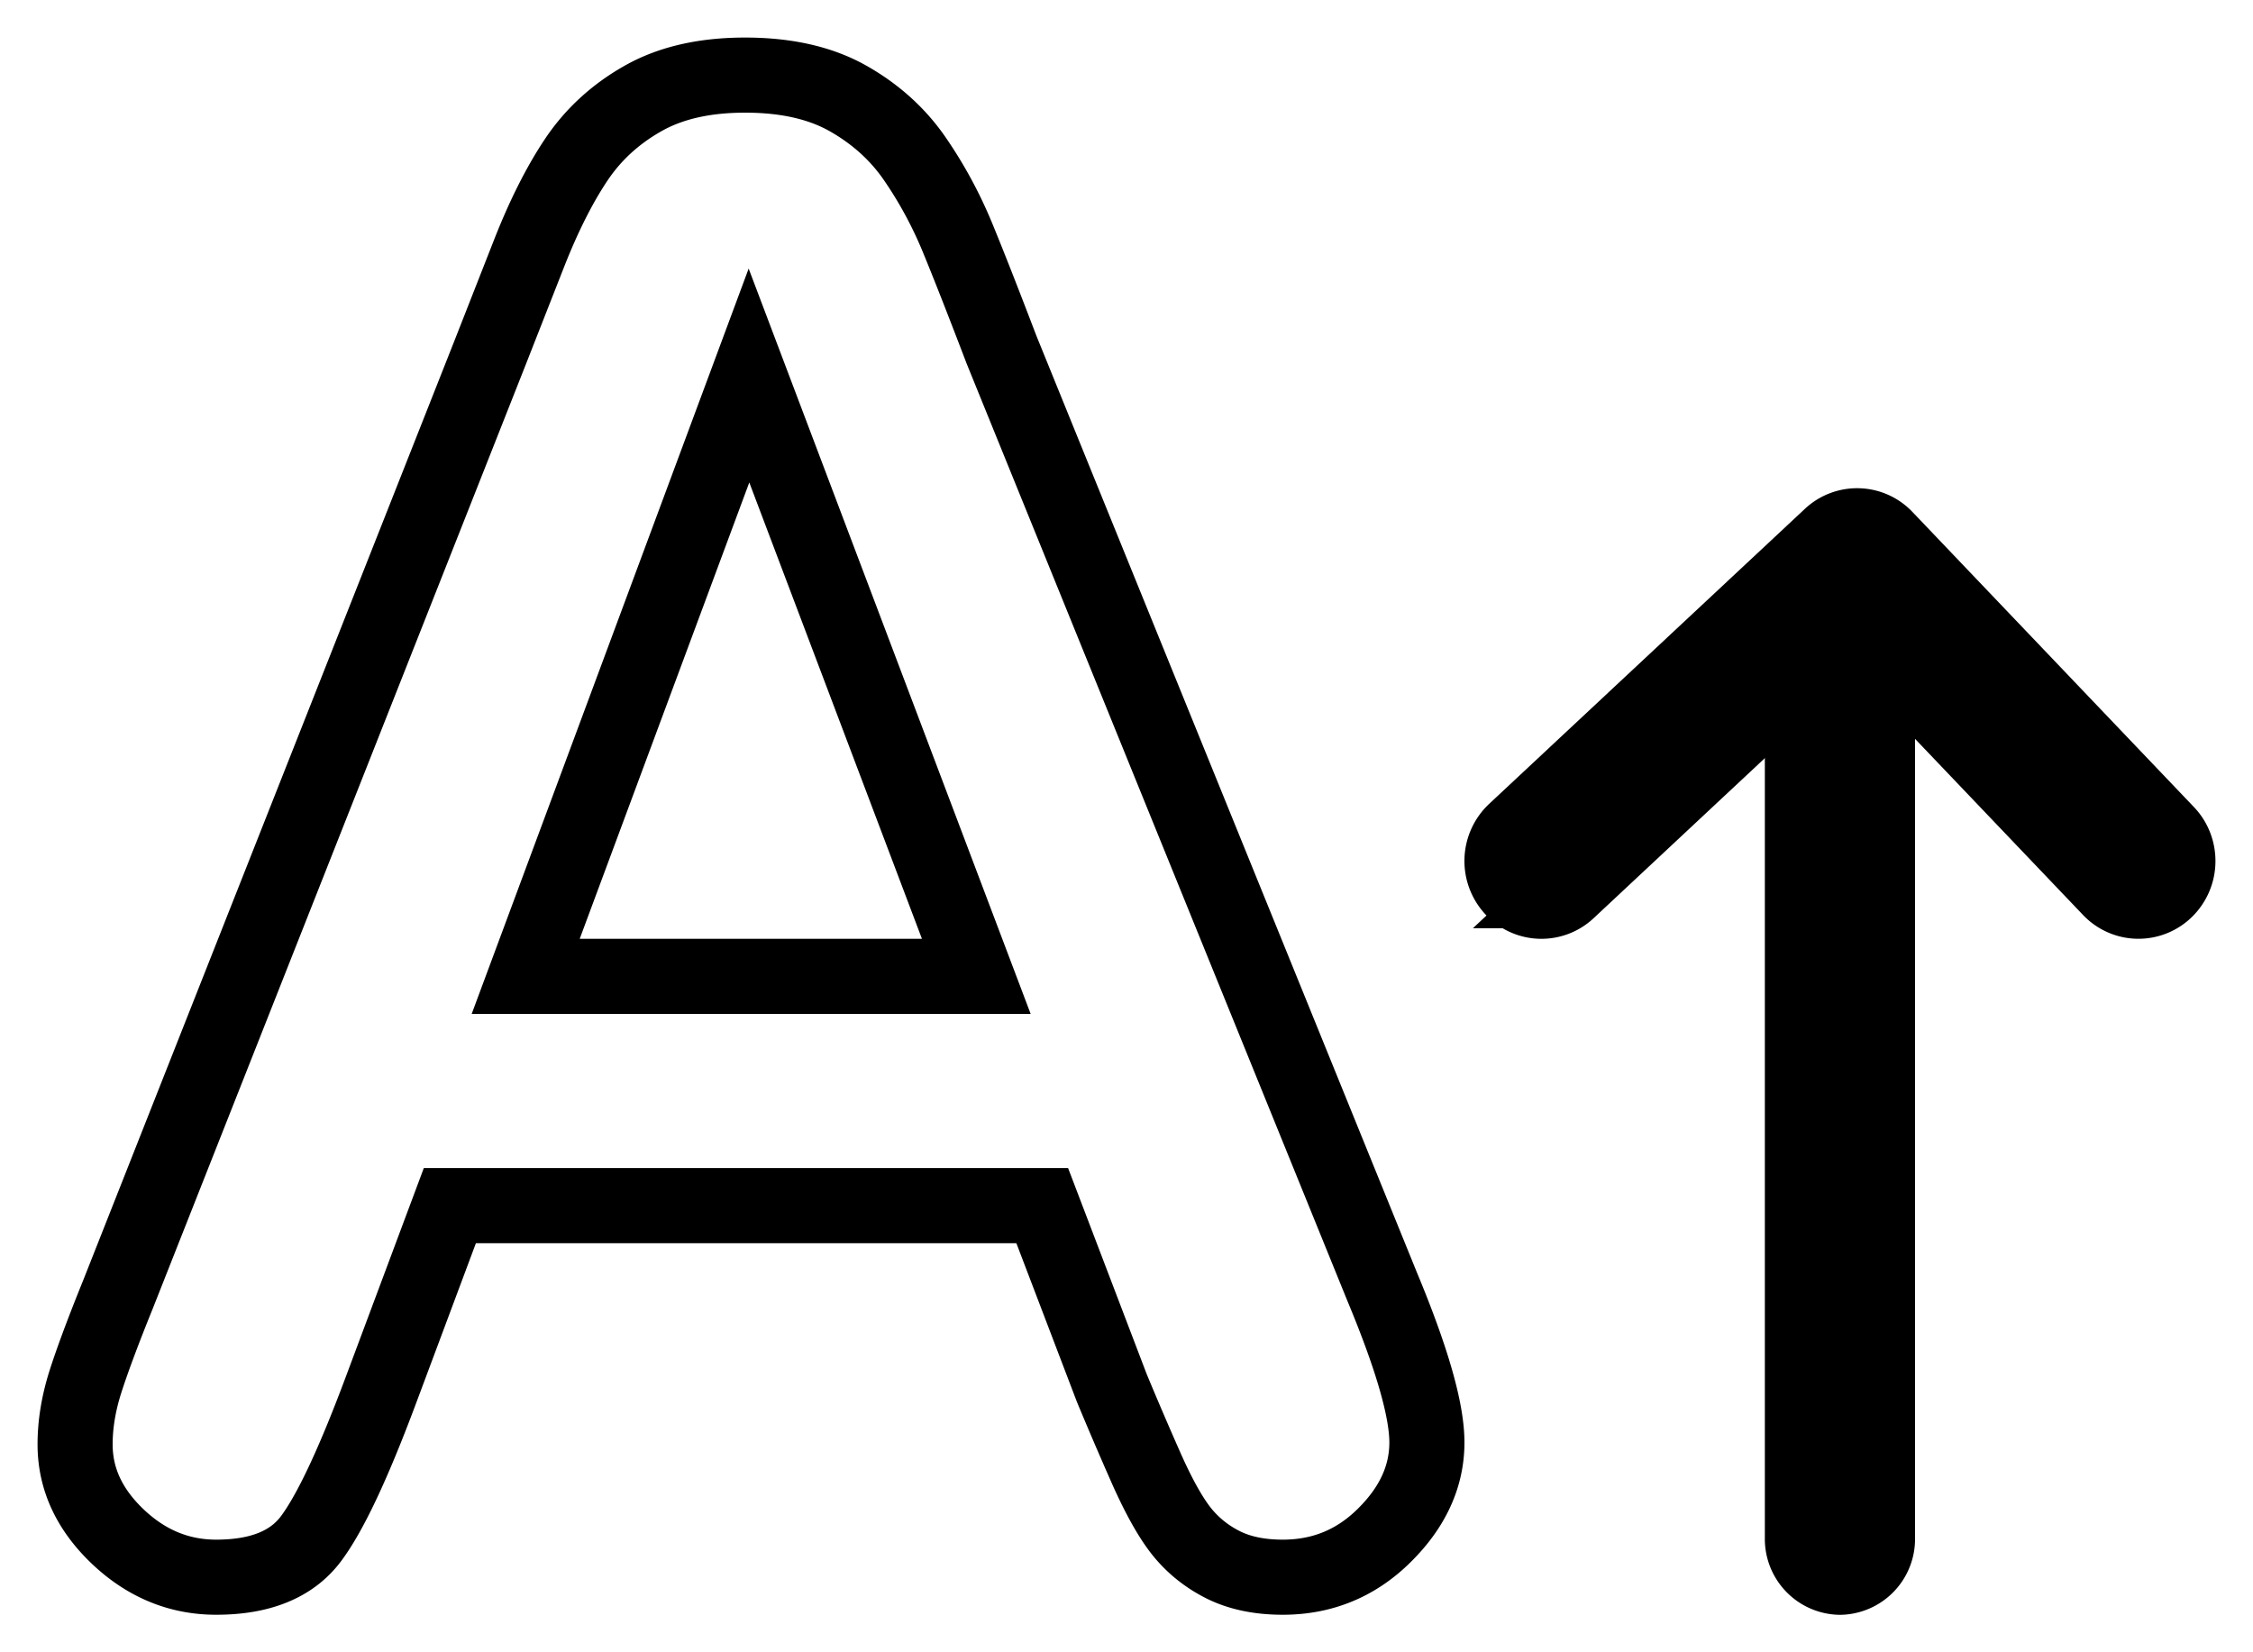
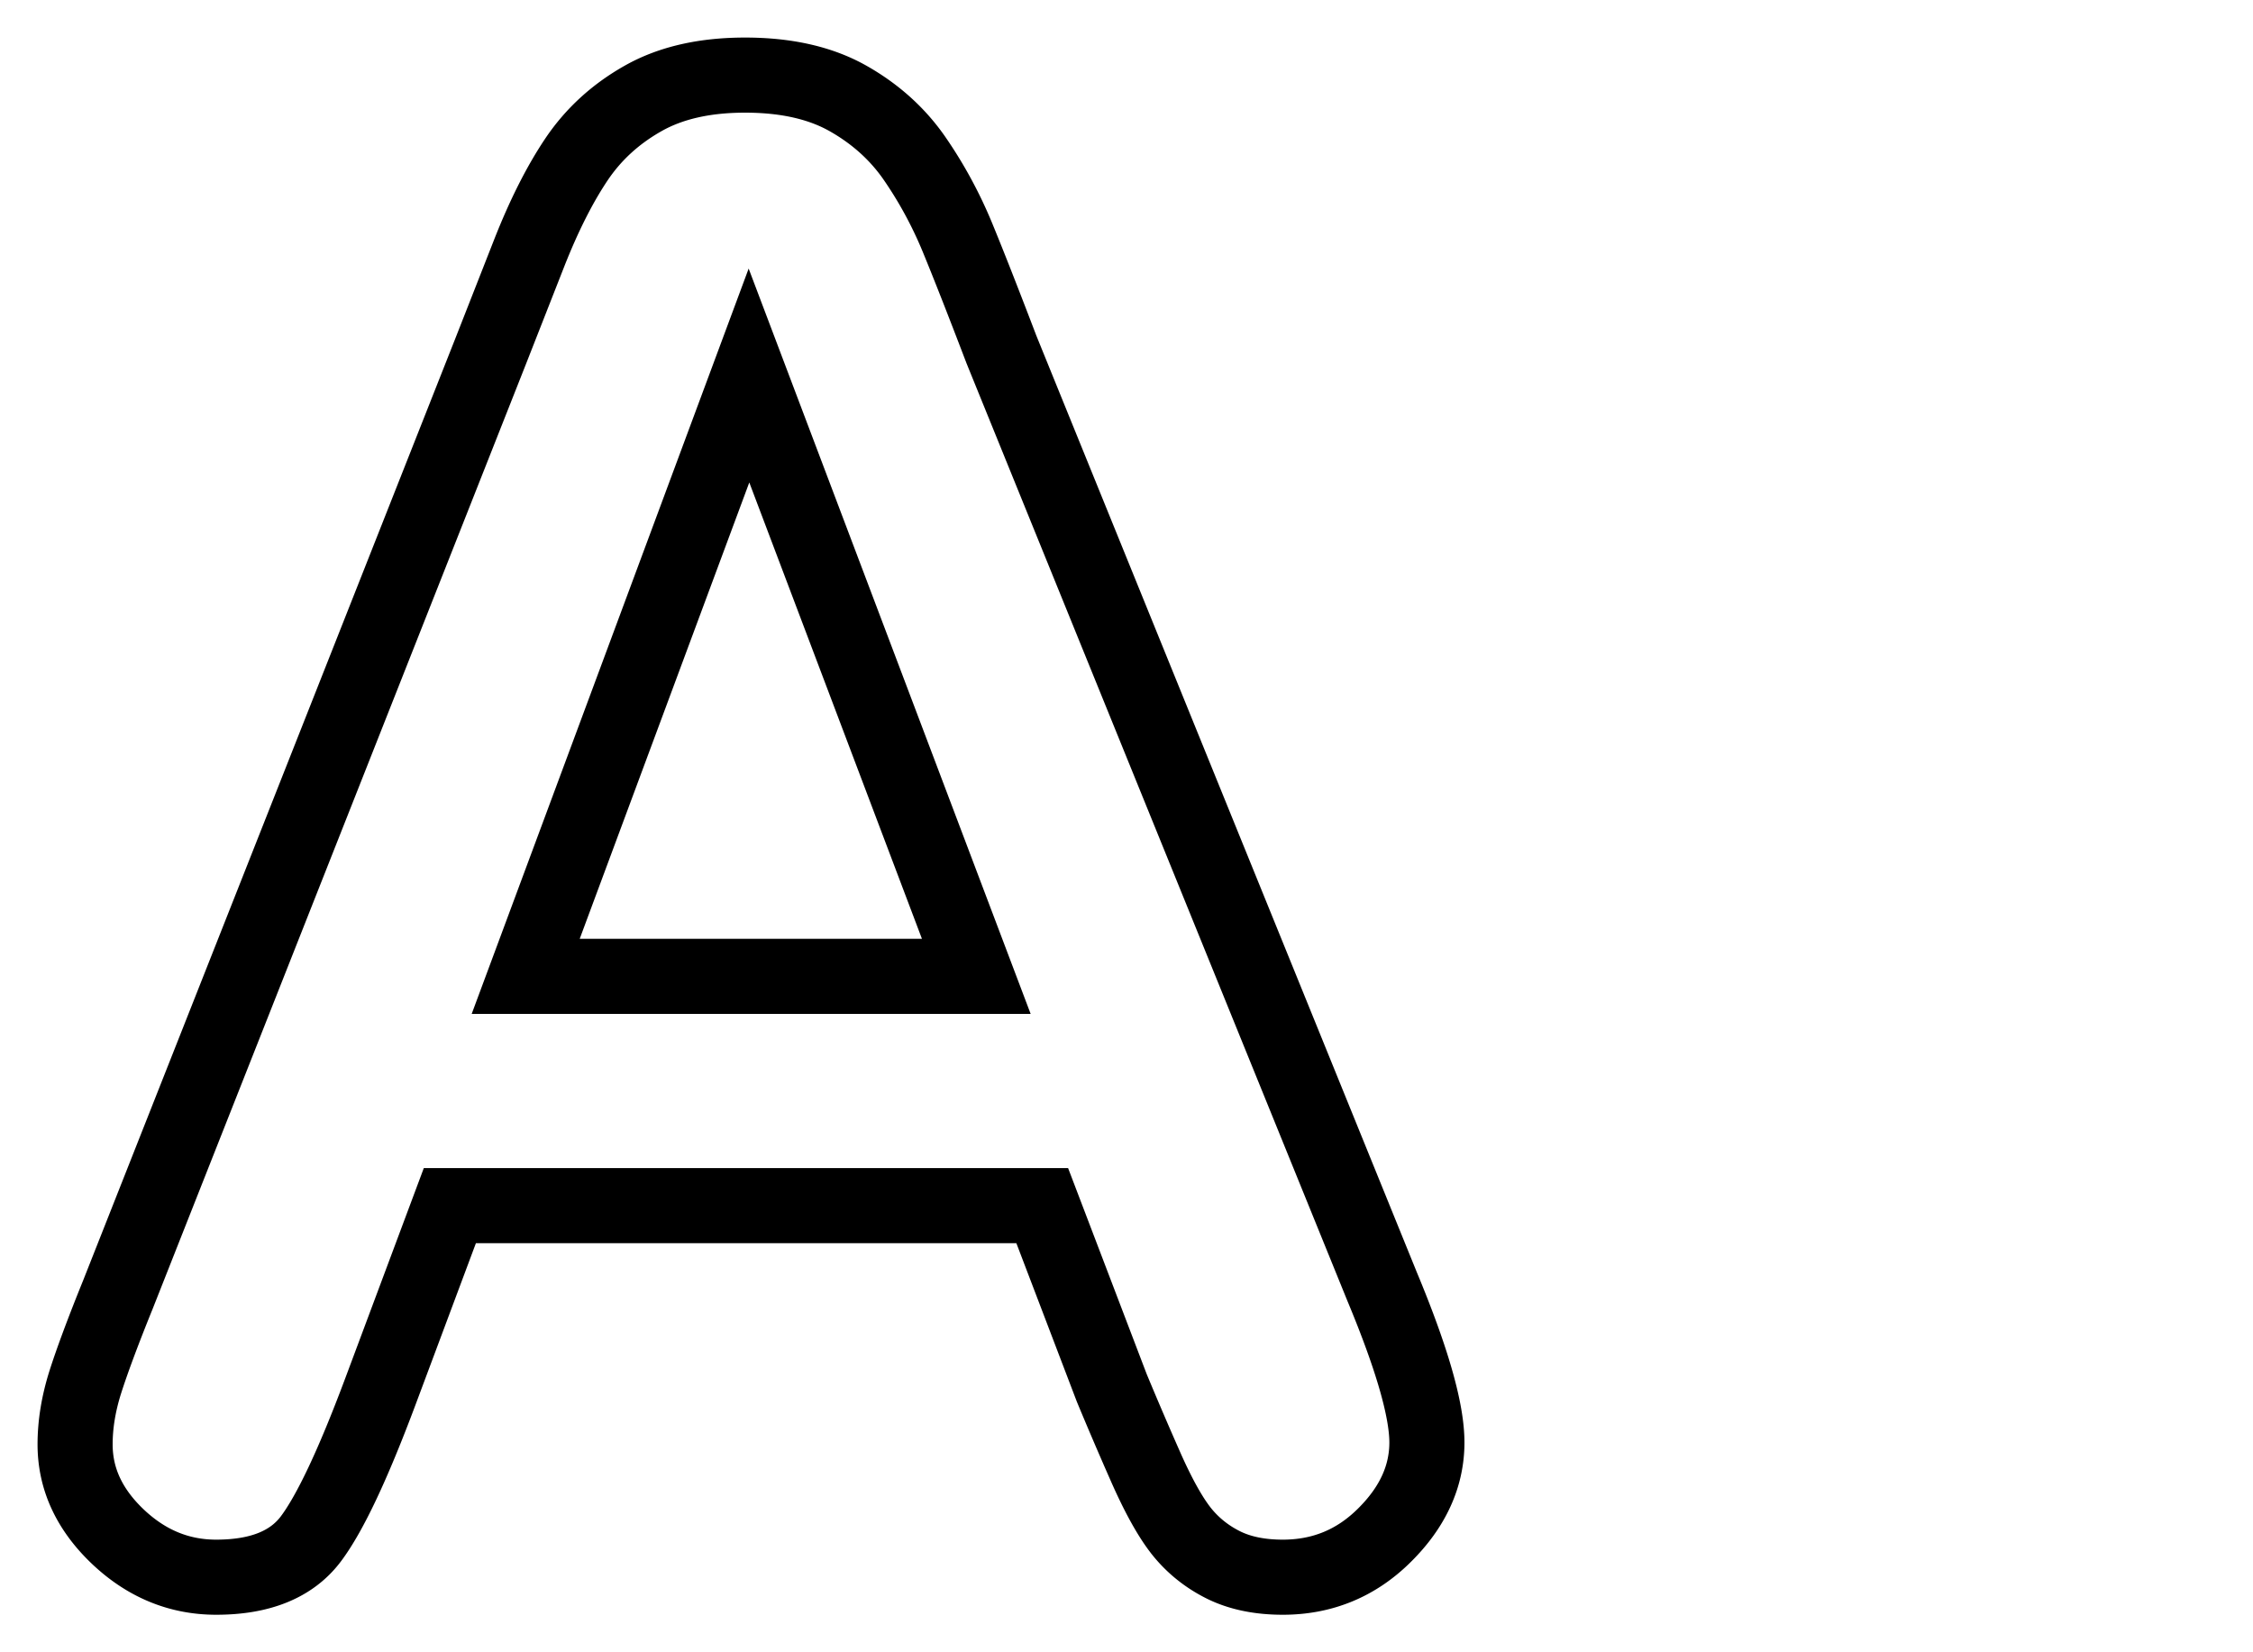
<svg xmlns="http://www.w3.org/2000/svg" width="30" height="22" viewBox="0 0 30 22">
  <g fill="none" fill-rule="nonzero" stroke="#000">
    <path d="M14.804 18.48l-.926-2.427H5.99l-.927 2.48c-.362.967-.67 1.62-.926 1.96-.256.338-.675.507-1.258.507-.494 0-.93-.18-1.31-.54-.38-.361-.569-.77-.569-1.228 0-.264.044-.536.132-.818.089-.281.234-.673.437-1.174L6.532 4.68l.51-1.299c.198-.505.41-.925.635-1.26.225-.334.52-.604.887-.811.366-.207.818-.31 1.357-.31.547 0 1.003.103 1.37.31.366.207.661.473.886.798.225.326.415.675.57 1.049.154.374.35.873.588 1.497l5.07 12.48c.396.95.595 1.64.595 2.072 0 .448-.187.86-.563 1.233-.375.374-.827.561-1.356.561-.309 0-.574-.055-.794-.165-.22-.11-.406-.26-.556-.448-.15-.19-.311-.48-.483-.871a50.93 50.93 0 0 1-.444-1.036zM7 13h6L9.973 5 7 13z" />
    <g fill="#000">
-       <path d="M25 8.521V20.48a.51.51 0 0 1-.5.521.51.51 0 0 1-.5-.521V8.52A.51.51 0 0 1 24.5 8c.276 0 .5.233.5.521z" />
-       <path d="M29 11.464a.54.54 0 0 1-.159.384.518.518 0 0 1-.742-.01l-3.392-3.556-3.827 3.577a.517.517 0 0 1-.742-.033.543.543 0 0 1 .032-.757l4.204-3.928a.517.517 0 0 1 .73.021l3.747 3.928c.1.104.149.24.149.374z" />
-     </g>
+       </g>
  </g>
</svg>